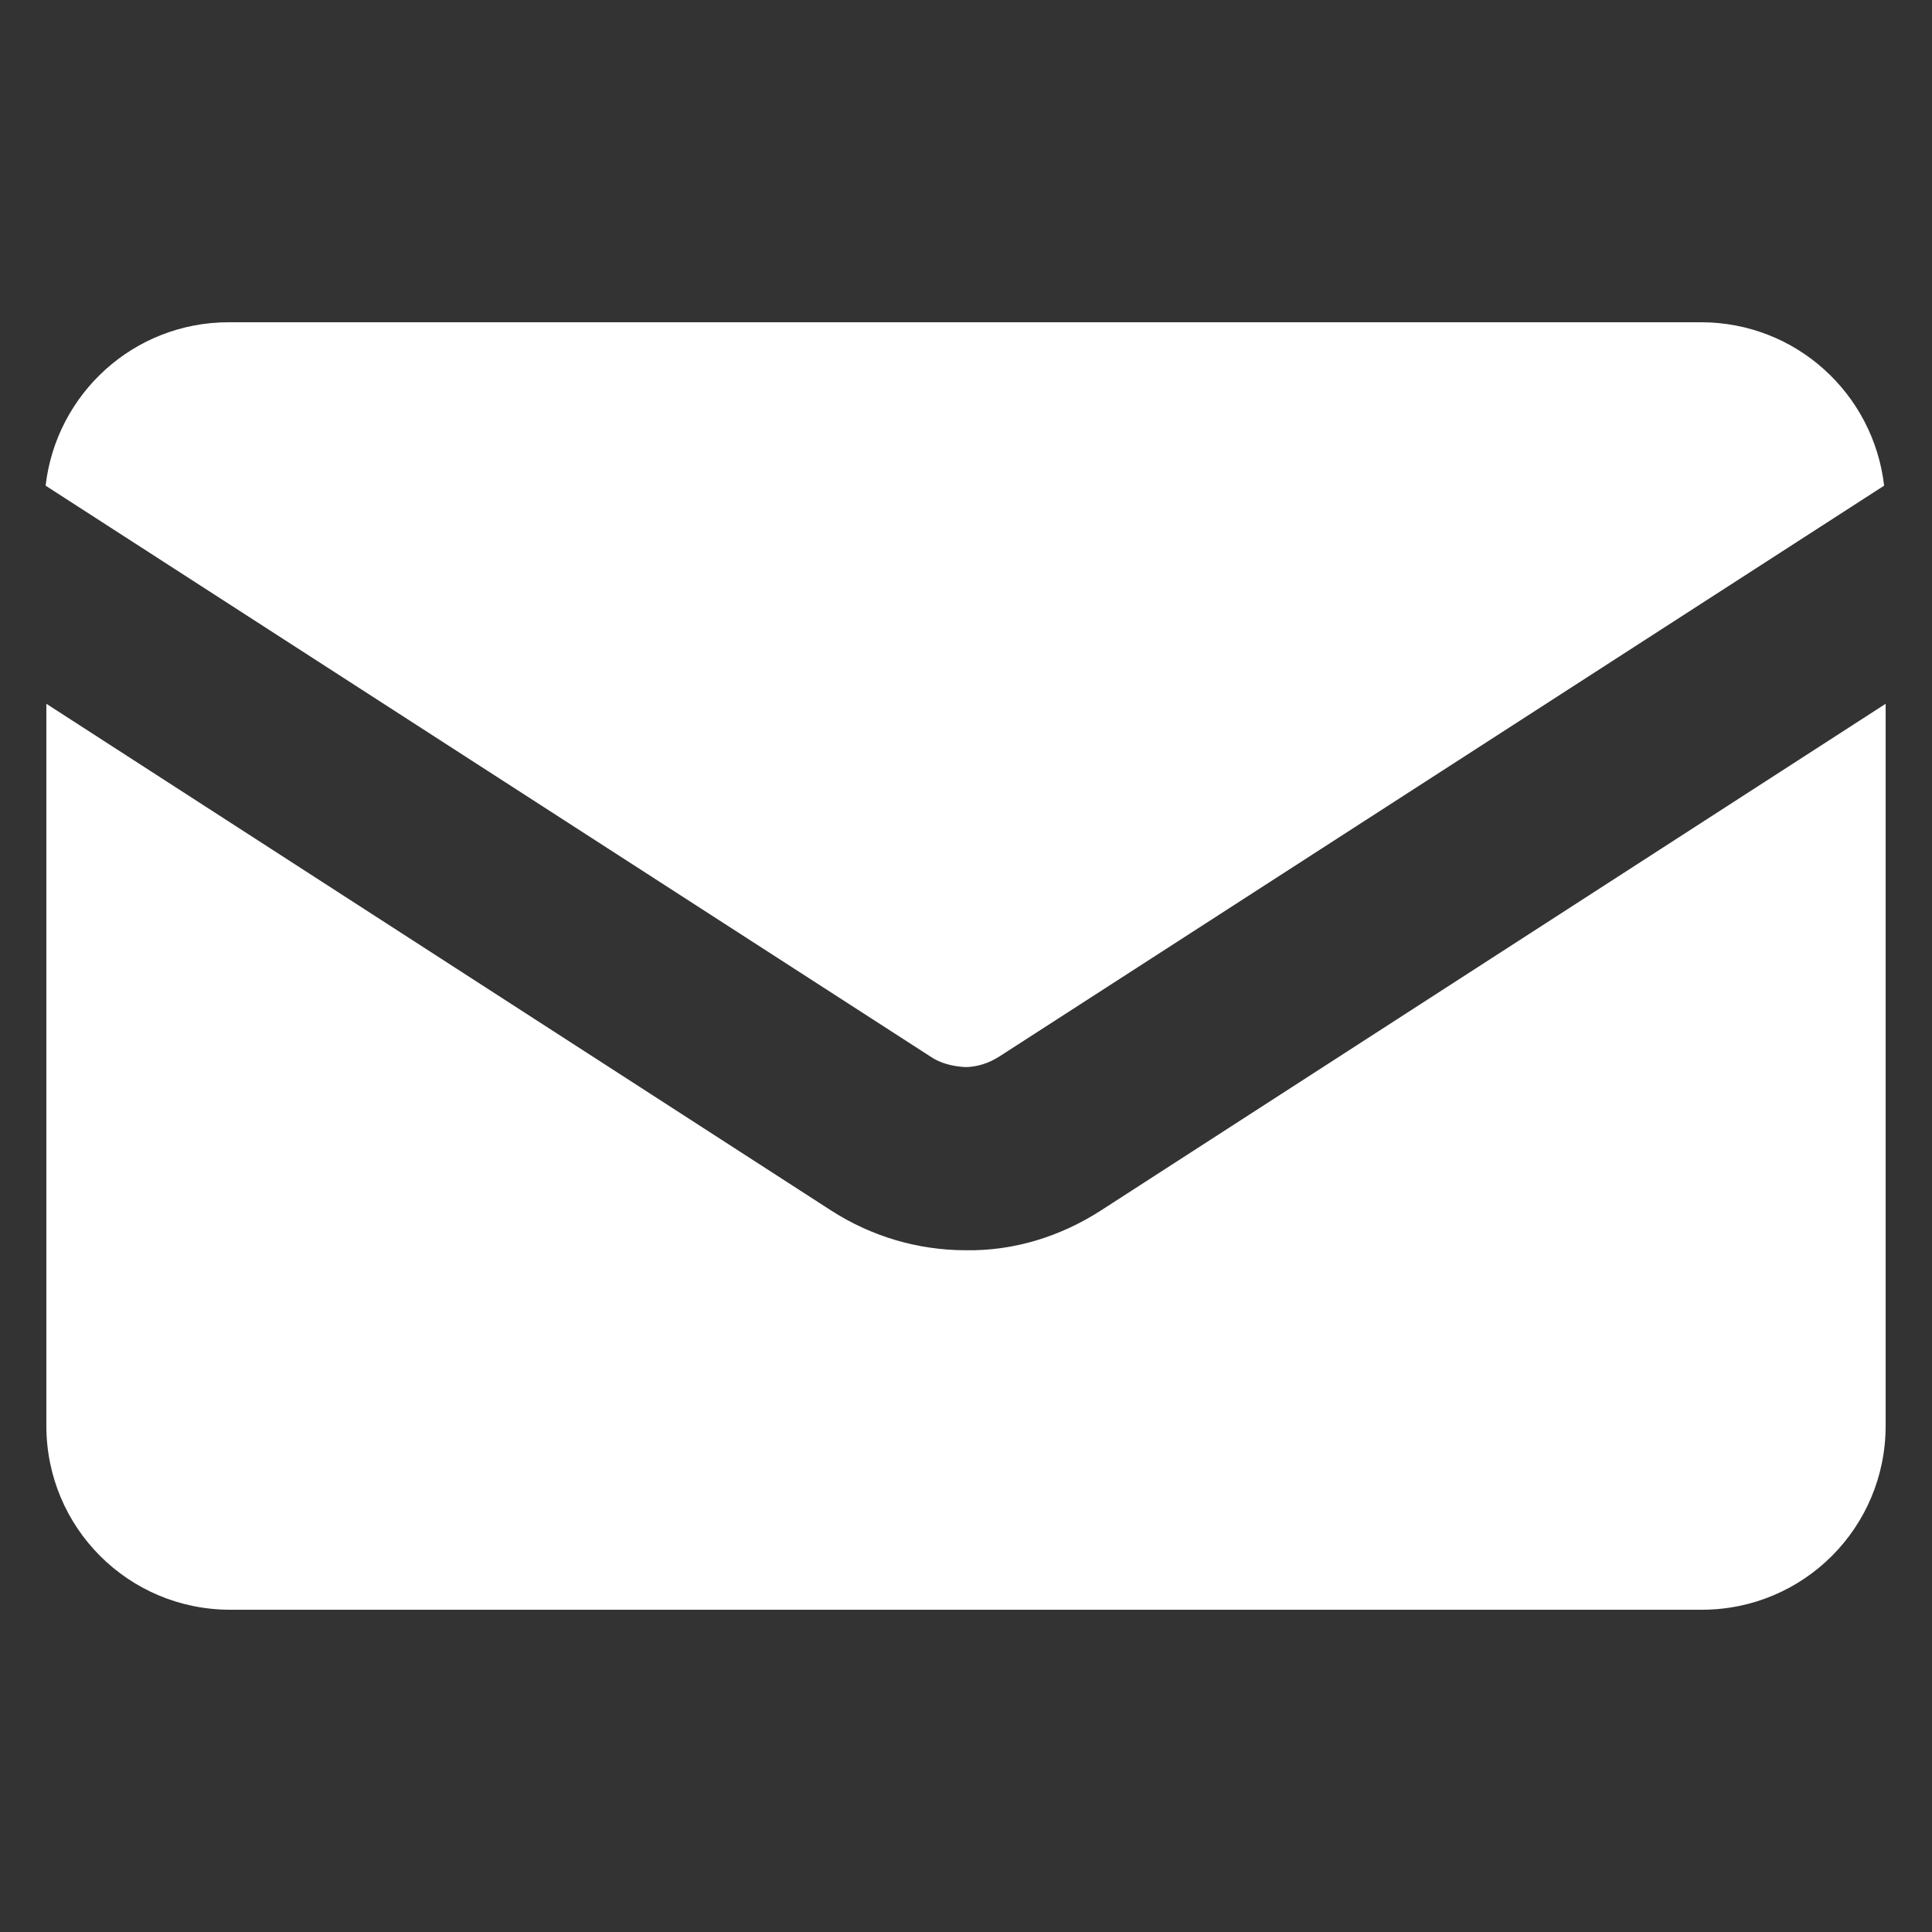
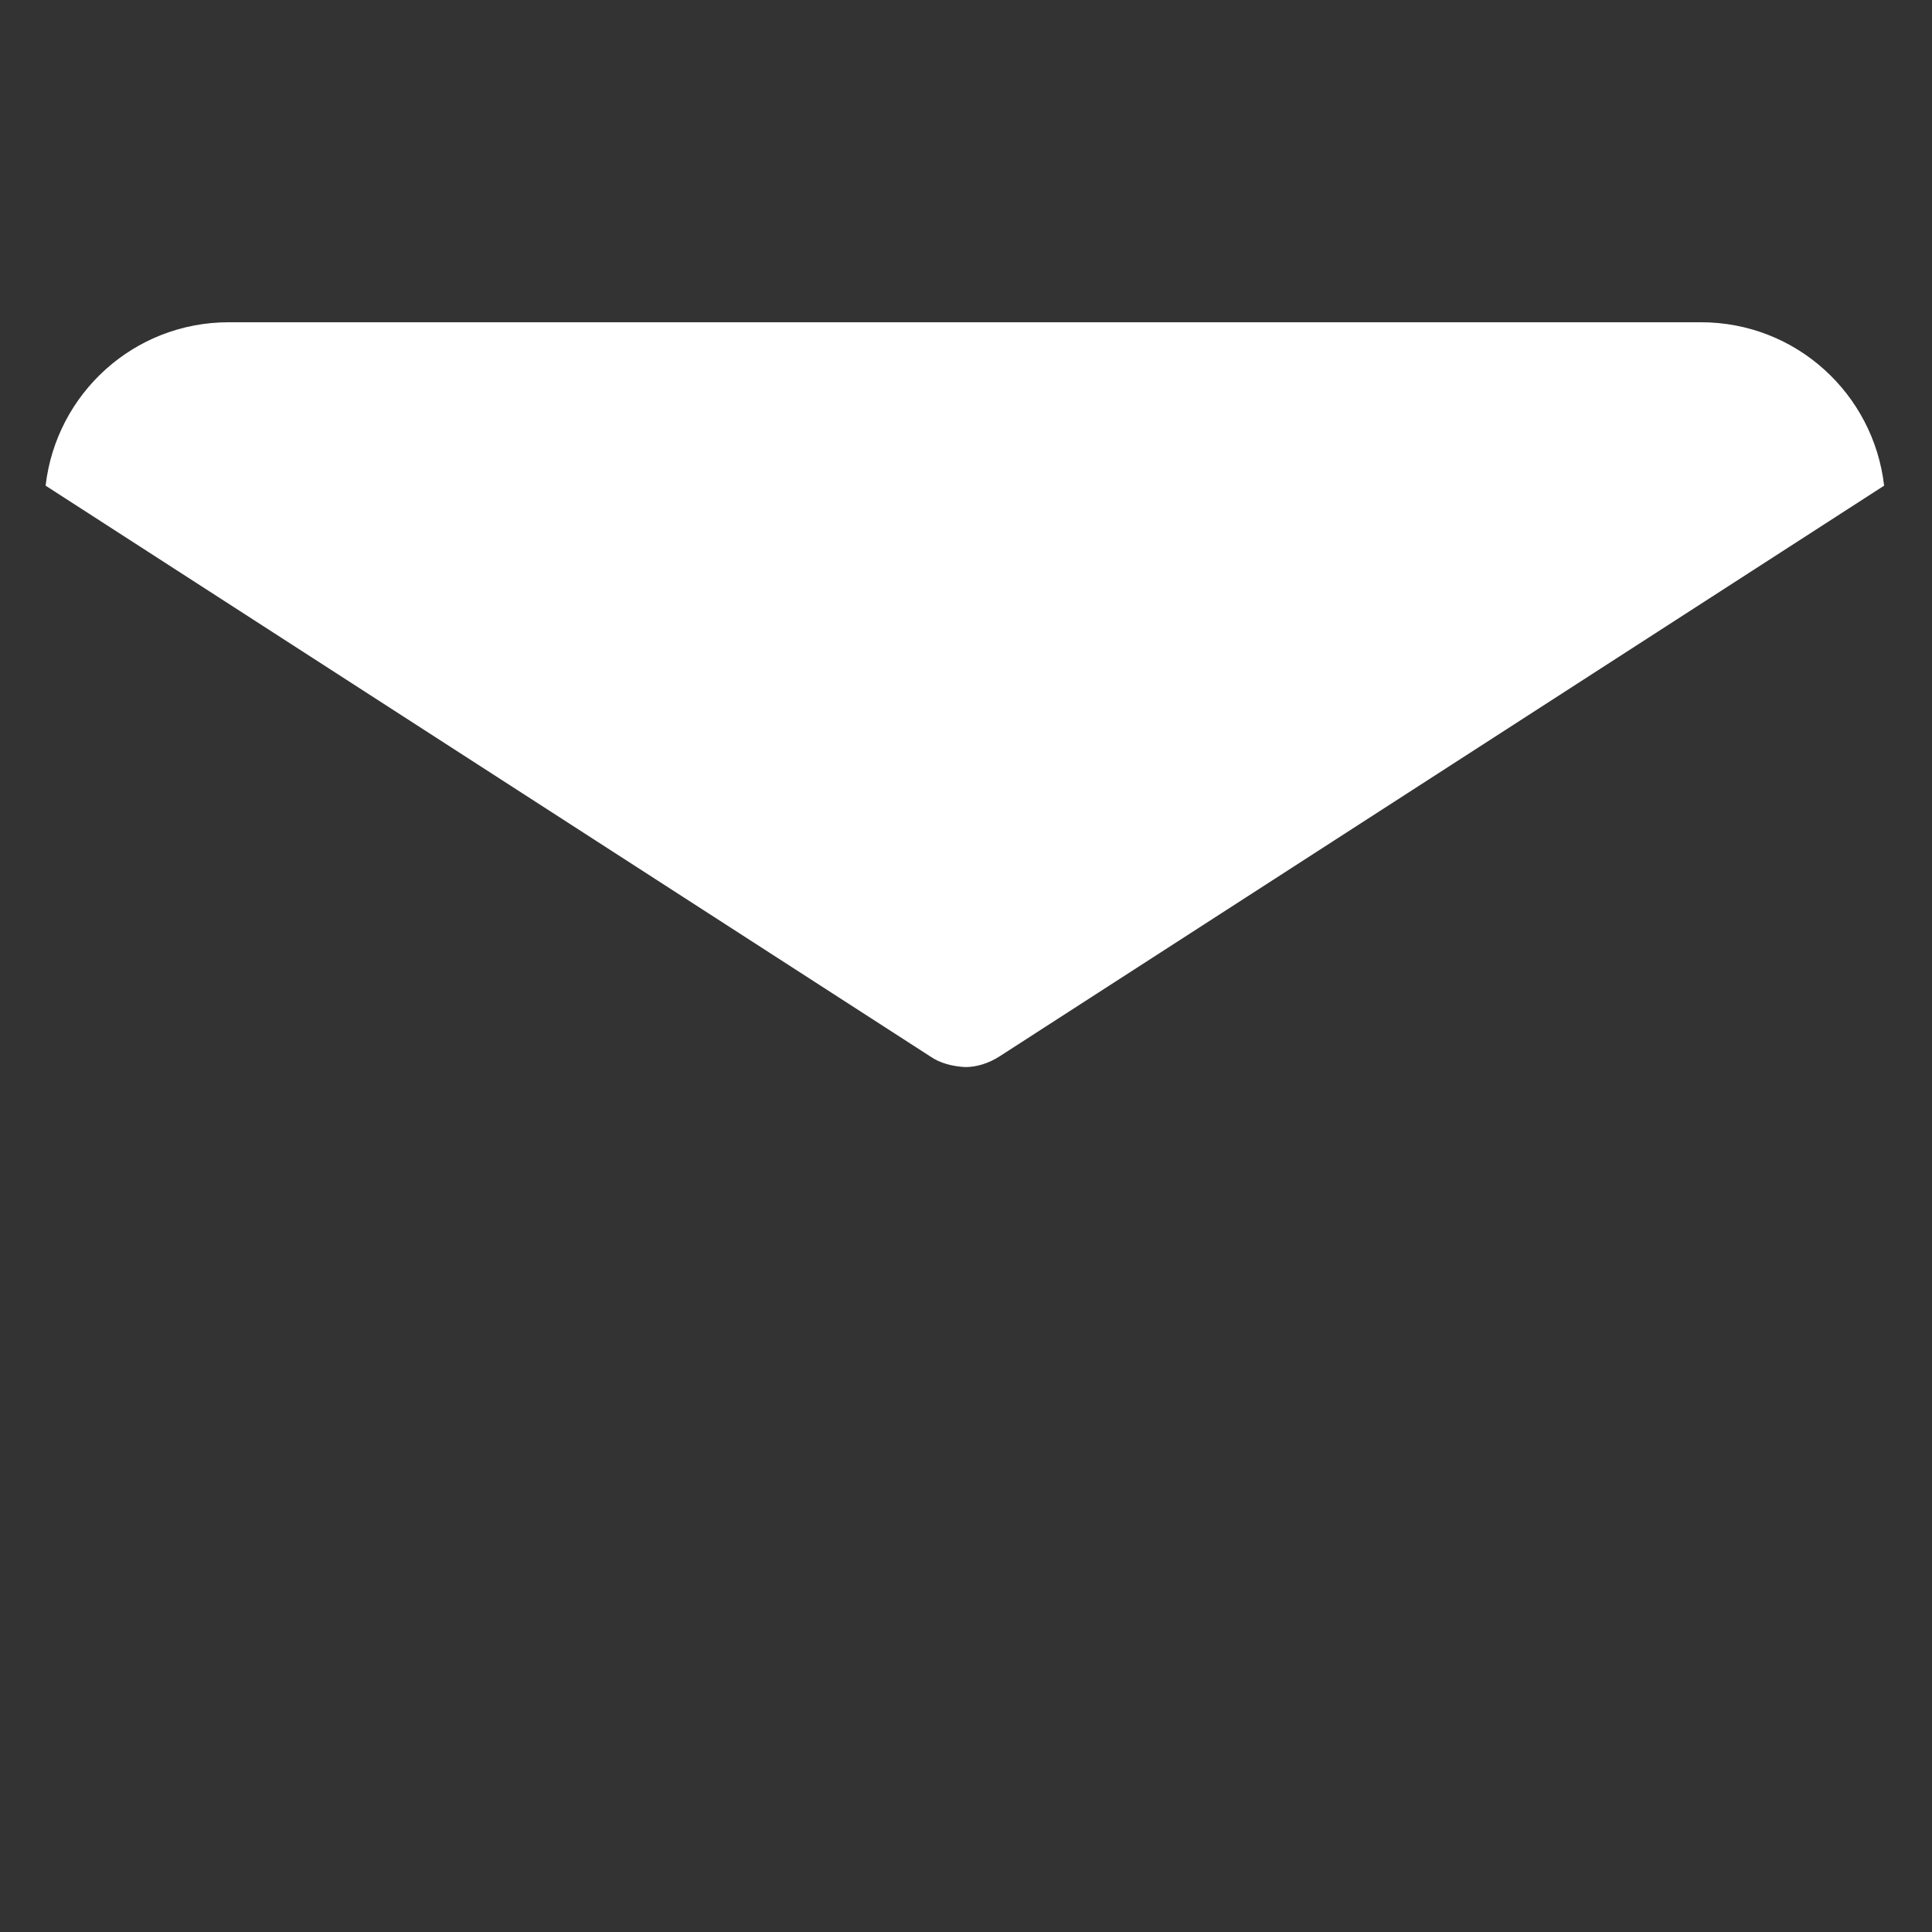
<svg xmlns="http://www.w3.org/2000/svg" version="1.1" id="_レイヤー_2" x="0px" y="0px" viewBox="0 0 254.2 254.2" style="enable-background:new 0 0 254.2 254.2;" xml:space="preserve">
  <rect x="0" y="0" width="254.2" height="254.2" fill="#333333" stroke="none" />
  <style type="text/css">
	.st0{fill:#FFFFFF;}
</style>
  <g>
    <path class="st0" d="M122.4,139L6,63.9c1.4-12.1,11.6-21.5,24.1-21.5h193.7c12.5,0,22.7,9.4,24.1,21.5L131.5,139   c-1.4,0.9-3,1.4-4.5,1.4C125.3,140.3,123.7,139.9,122.4,139L122.4,139z" />
-     <path class="st0" d="M144.8,159.3l103.3-66.7v95c0,13.4-10.8,24.2-24.2,24.2H30.3c-13.4,0-24.2-10.8-24.2-24.2v-95l103.3,66.7   c5.3,3.4,11.4,5.2,17.7,5.2C133.4,164.6,139.5,162.7,144.8,159.3L144.8,159.3L144.8,159.3z" />
  </g>
</svg>